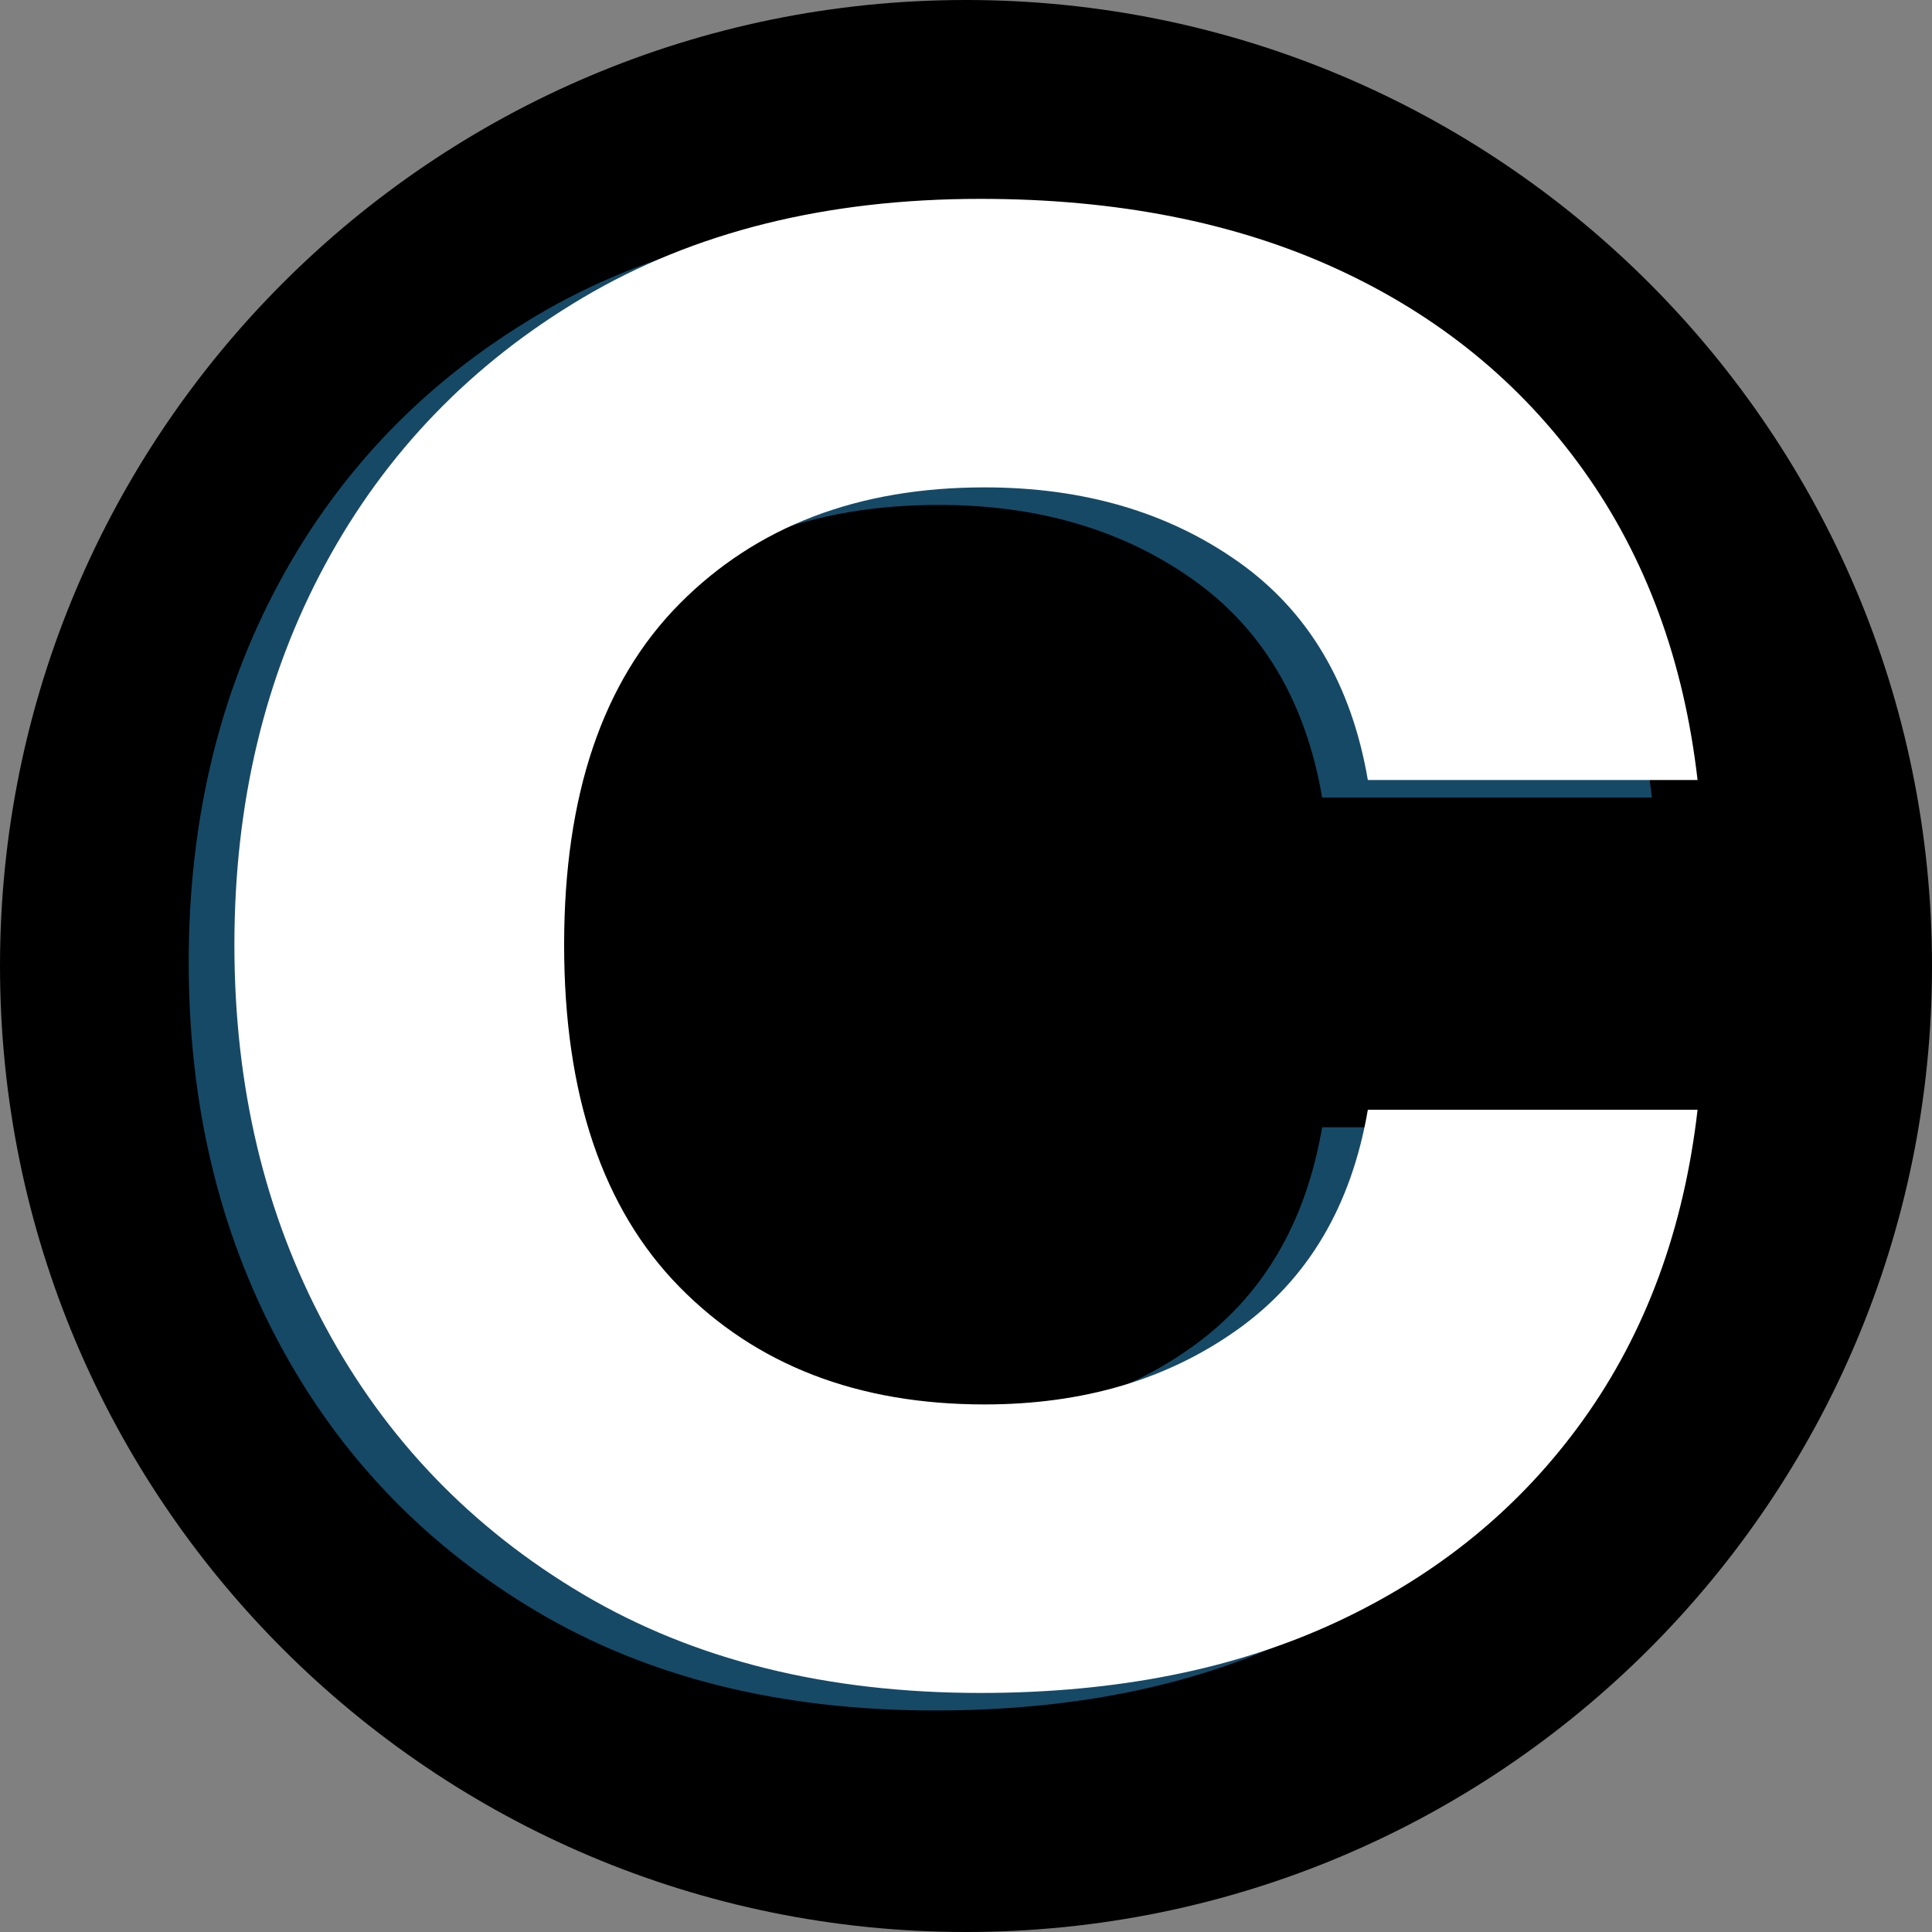
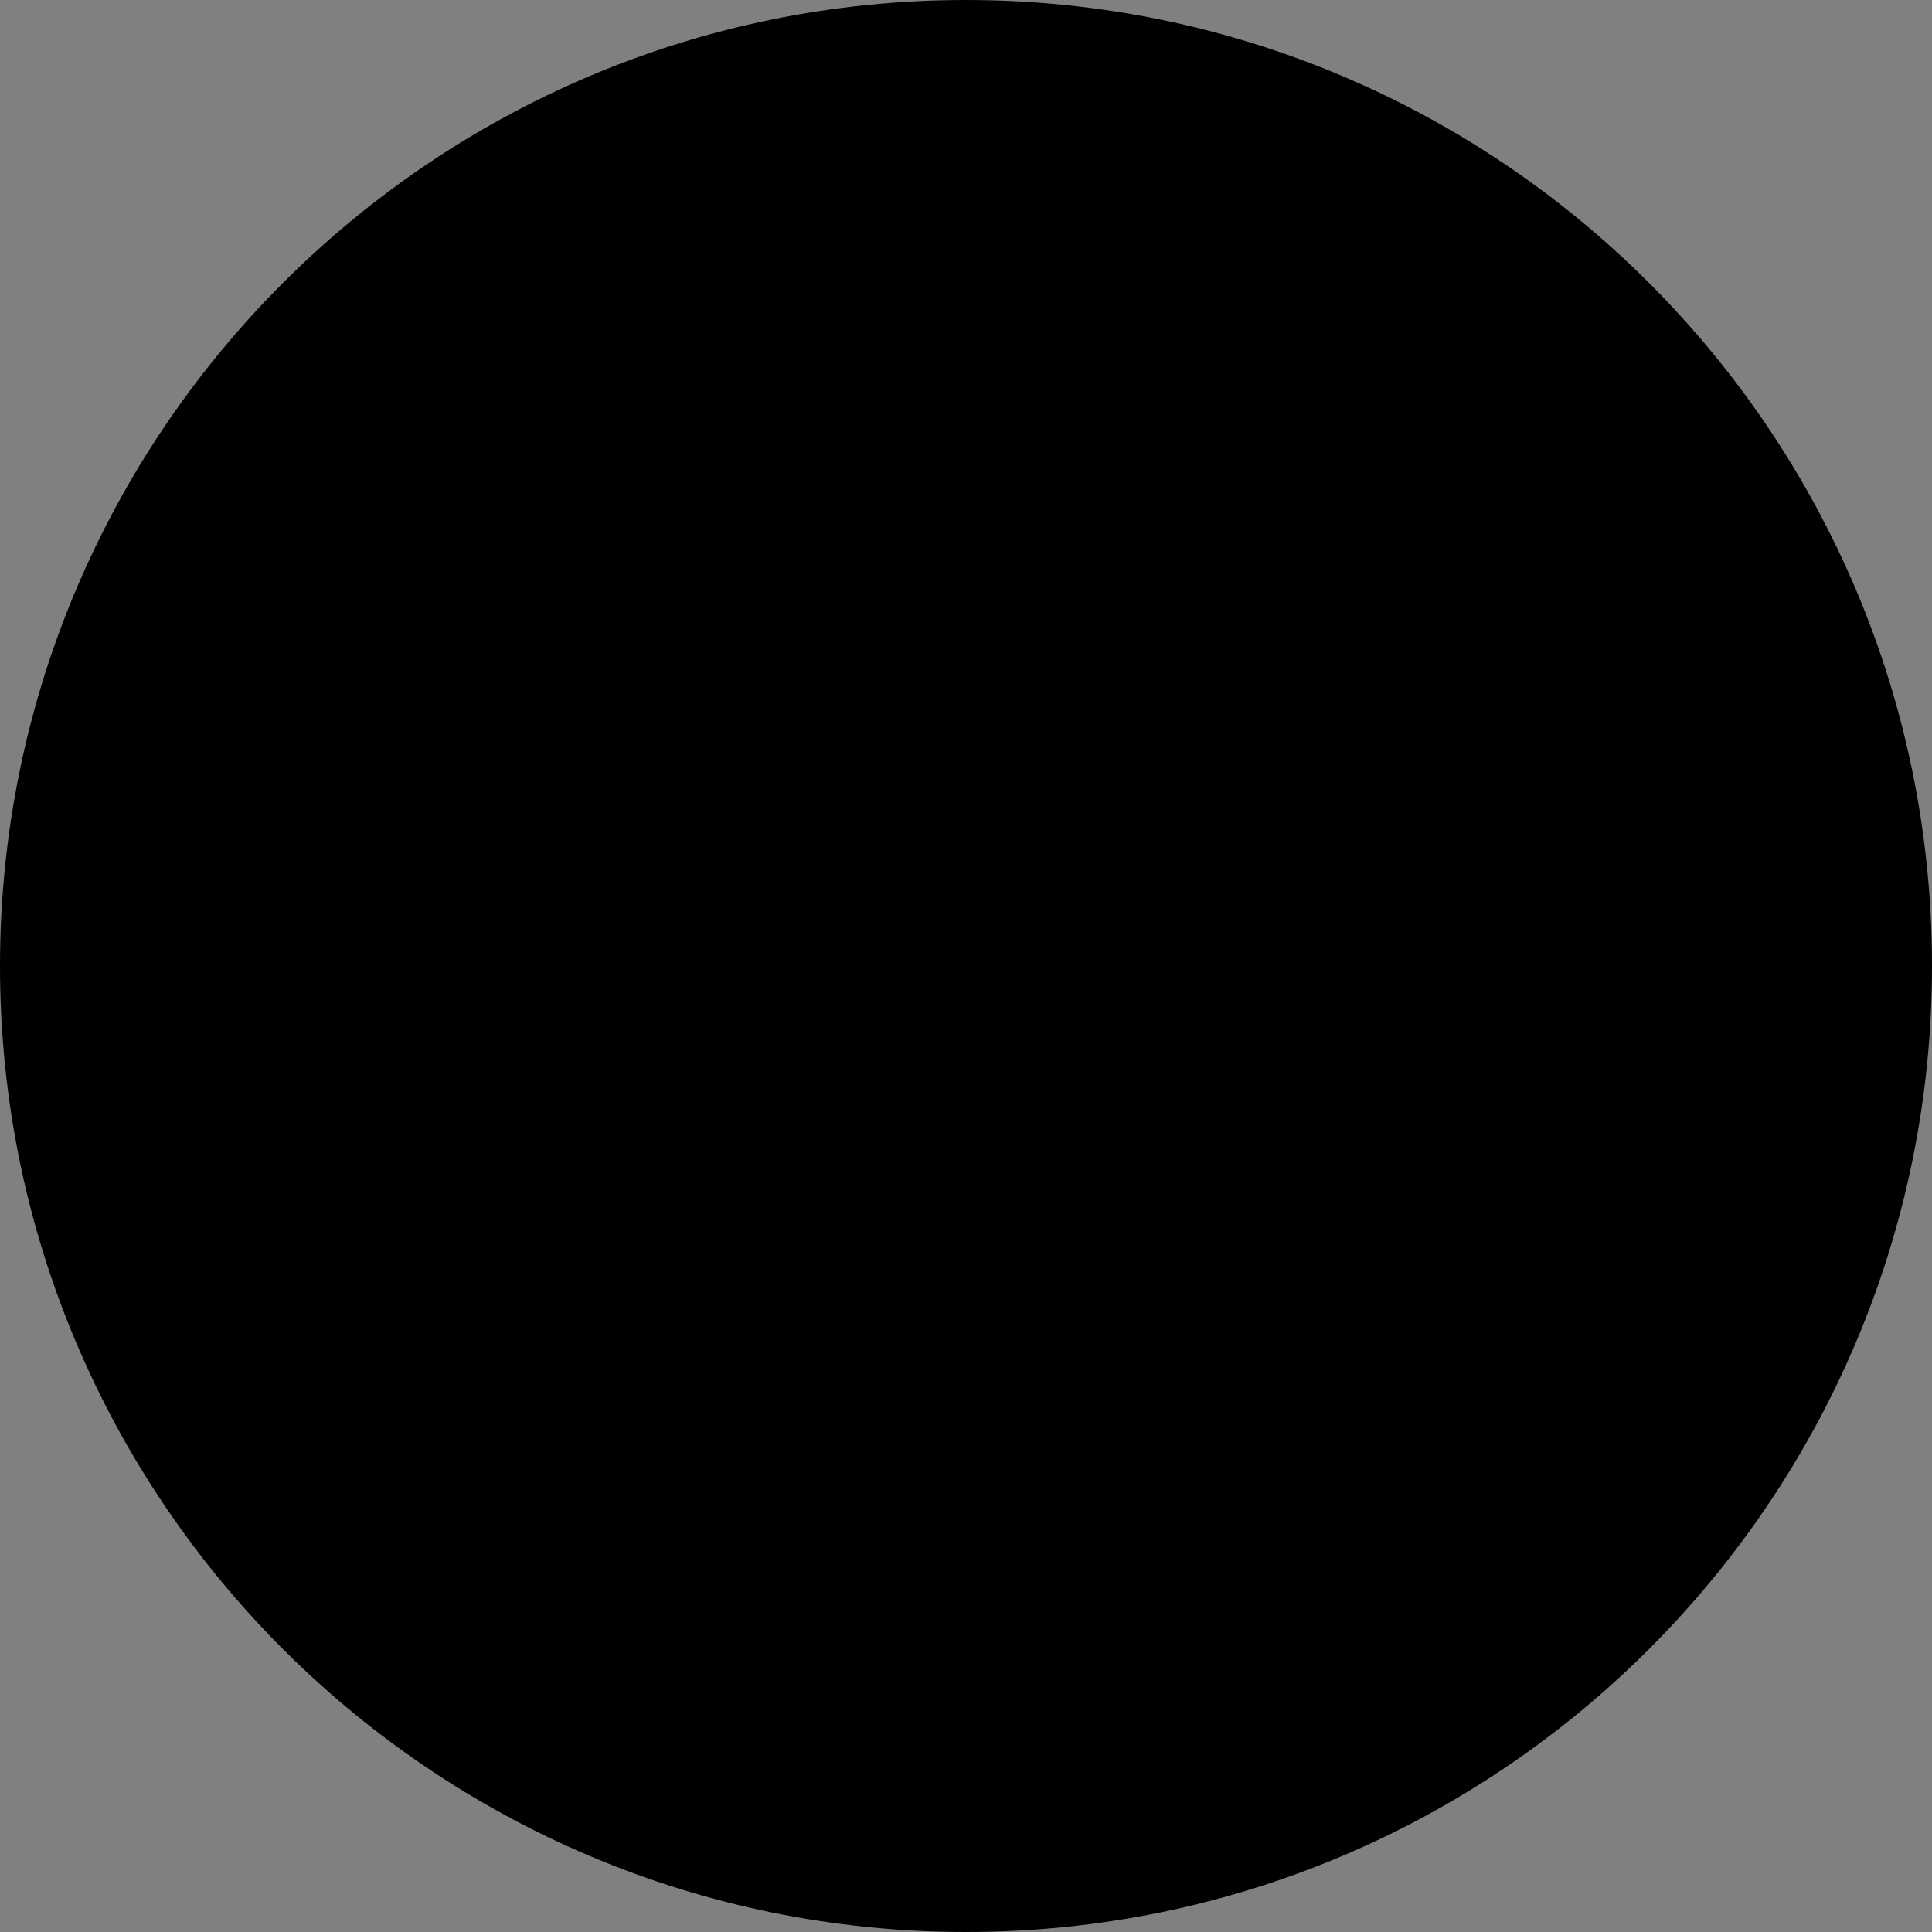
<svg xmlns="http://www.w3.org/2000/svg" width="1000" zoomAndPan="magnify" viewBox="0 0 750 750" height="1000" preserveAspectRatio="xMidYMid meet" version="1.0">
  <rect x="0" y="0" width="750" height="750" fill="#808080" stroke="none" />
  <defs>
    <g />
    <clipPath id="24c979aaa7">
      <path d="M 375 0 C 167.895 0 0 167.895 0 375 C 0 582.105 167.895 750 375 750 C 582.105 750 750 582.105 750 375 C 750 167.895 582.105 0 375 0 Z M 375 0 " clip-rule="nonzero" />
    </clipPath>
    <clipPath id="881cee1833">
      <path d="M 0 0 L 750 0 L 750 750 L 0 750 Z M 0 0 " clip-rule="nonzero" />
    </clipPath>
    <clipPath id="e4b4984c59">
      <path d="M 375 0 C 167.895 0 0 167.895 0 375 C 0 582.105 167.895 750 375 750 C 582.105 750 750 582.105 750 375 C 750 167.895 582.105 0 375 0 Z M 375 0 " clip-rule="nonzero" />
    </clipPath>
    <clipPath id="89fc3eca09">
      <rect x="0" width="750" y="0" height="750" />
    </clipPath>
  </defs>
  <g clip-path="url(#24c979aaa7)">
    <g transform="matrix(1, 0, 0, 1, 0, -0)">
      <g clip-path="url(#89fc3eca09)">
        <g clip-path="url(#881cee1833)">
          <g clip-path="url(#e4b4984c59)">
            <rect x="-165" width="1080" fill="#000000" height="1080" y="-165" fill-opacity="1" />
          </g>
        </g>
      </g>
    </g>
  </g>
  <g fill="#38b6ff" fill-opacity="0.4">
    <g transform="translate(33.256, 656.009)">
      <g>
-         <path d="M 40 -282.406 C 40 -337.332 51.734 -386.531 75.203 -430 C 98.672 -473.469 132.004 -508 175.203 -533.594 C 218.398 -559.195 269.863 -572 329.594 -572 C 382.395 -572 428.531 -562.93 468 -544.797 C 507.469 -526.66 539.332 -500.66 563.594 -466.797 C 587.863 -432.93 602.664 -392.801 608 -346.406 L 480 -346.406 C 473.602 -383.738 456.801 -412.004 429.594 -431.203 C 402.395 -450.398 369.598 -460 331.203 -460 C 282.129 -460 242.66 -444.93 212.797 -414.797 C 182.93 -384.66 168 -340.531 168 -282.406 C 168 -224.27 182.93 -180 212.797 -149.594 C 242.66 -119.195 282.129 -104 331.203 -104 C 369.598 -104 402.395 -113.734 429.594 -133.203 C 456.801 -152.672 473.602 -181.07 480 -218.406 L 608 -218.406 C 602.664 -172 587.863 -131.863 563.594 -98 C 539.332 -64.133 507.469 -38 468 -19.594 C 428.531 -1.195 382.395 8 329.594 8 C 269.863 8 218.398 -4.797 175.203 -30.391 C 132.004 -55.992 98.672 -90.66 75.203 -134.391 C 51.734 -178.129 40 -227.469 40 -282.406 Z M 40 -282.406 " />
-       </g>
+         </g>
    </g>
  </g>
  <g fill="#ffffff" fill-opacity="1">
    <g transform="translate(50.994, 649.2)">
      <g>
-         <path d="M 40 -282.406 C 40 -337.332 51.734 -386.531 75.203 -430 C 98.672 -473.469 132.004 -508 175.203 -533.594 C 218.398 -559.195 269.863 -572 329.594 -572 C 382.395 -572 428.531 -562.93 468 -544.797 C 507.469 -526.66 539.332 -500.66 563.594 -466.797 C 587.863 -432.93 602.664 -392.801 608 -346.406 L 480 -346.406 C 473.602 -383.738 456.801 -412.004 429.594 -431.203 C 402.395 -450.398 369.598 -460 331.203 -460 C 282.129 -460 242.66 -444.93 212.797 -414.797 C 182.93 -384.66 168 -340.531 168 -282.406 C 168 -224.27 182.93 -180 212.797 -149.594 C 242.66 -119.195 282.129 -104 331.203 -104 C 369.598 -104 402.395 -113.734 429.594 -133.203 C 456.801 -152.672 473.602 -181.07 480 -218.406 L 608 -218.406 C 602.664 -172 587.863 -131.863 563.594 -98 C 539.332 -64.133 507.469 -38 468 -19.594 C 428.531 -1.195 382.395 8 329.594 8 C 269.863 8 218.398 -4.797 175.203 -30.391 C 132.004 -55.992 98.672 -90.66 75.203 -134.391 C 51.734 -178.129 40 -227.469 40 -282.406 Z M 40 -282.406 " />
-       </g>
+         </g>
    </g>
  </g>
</svg>